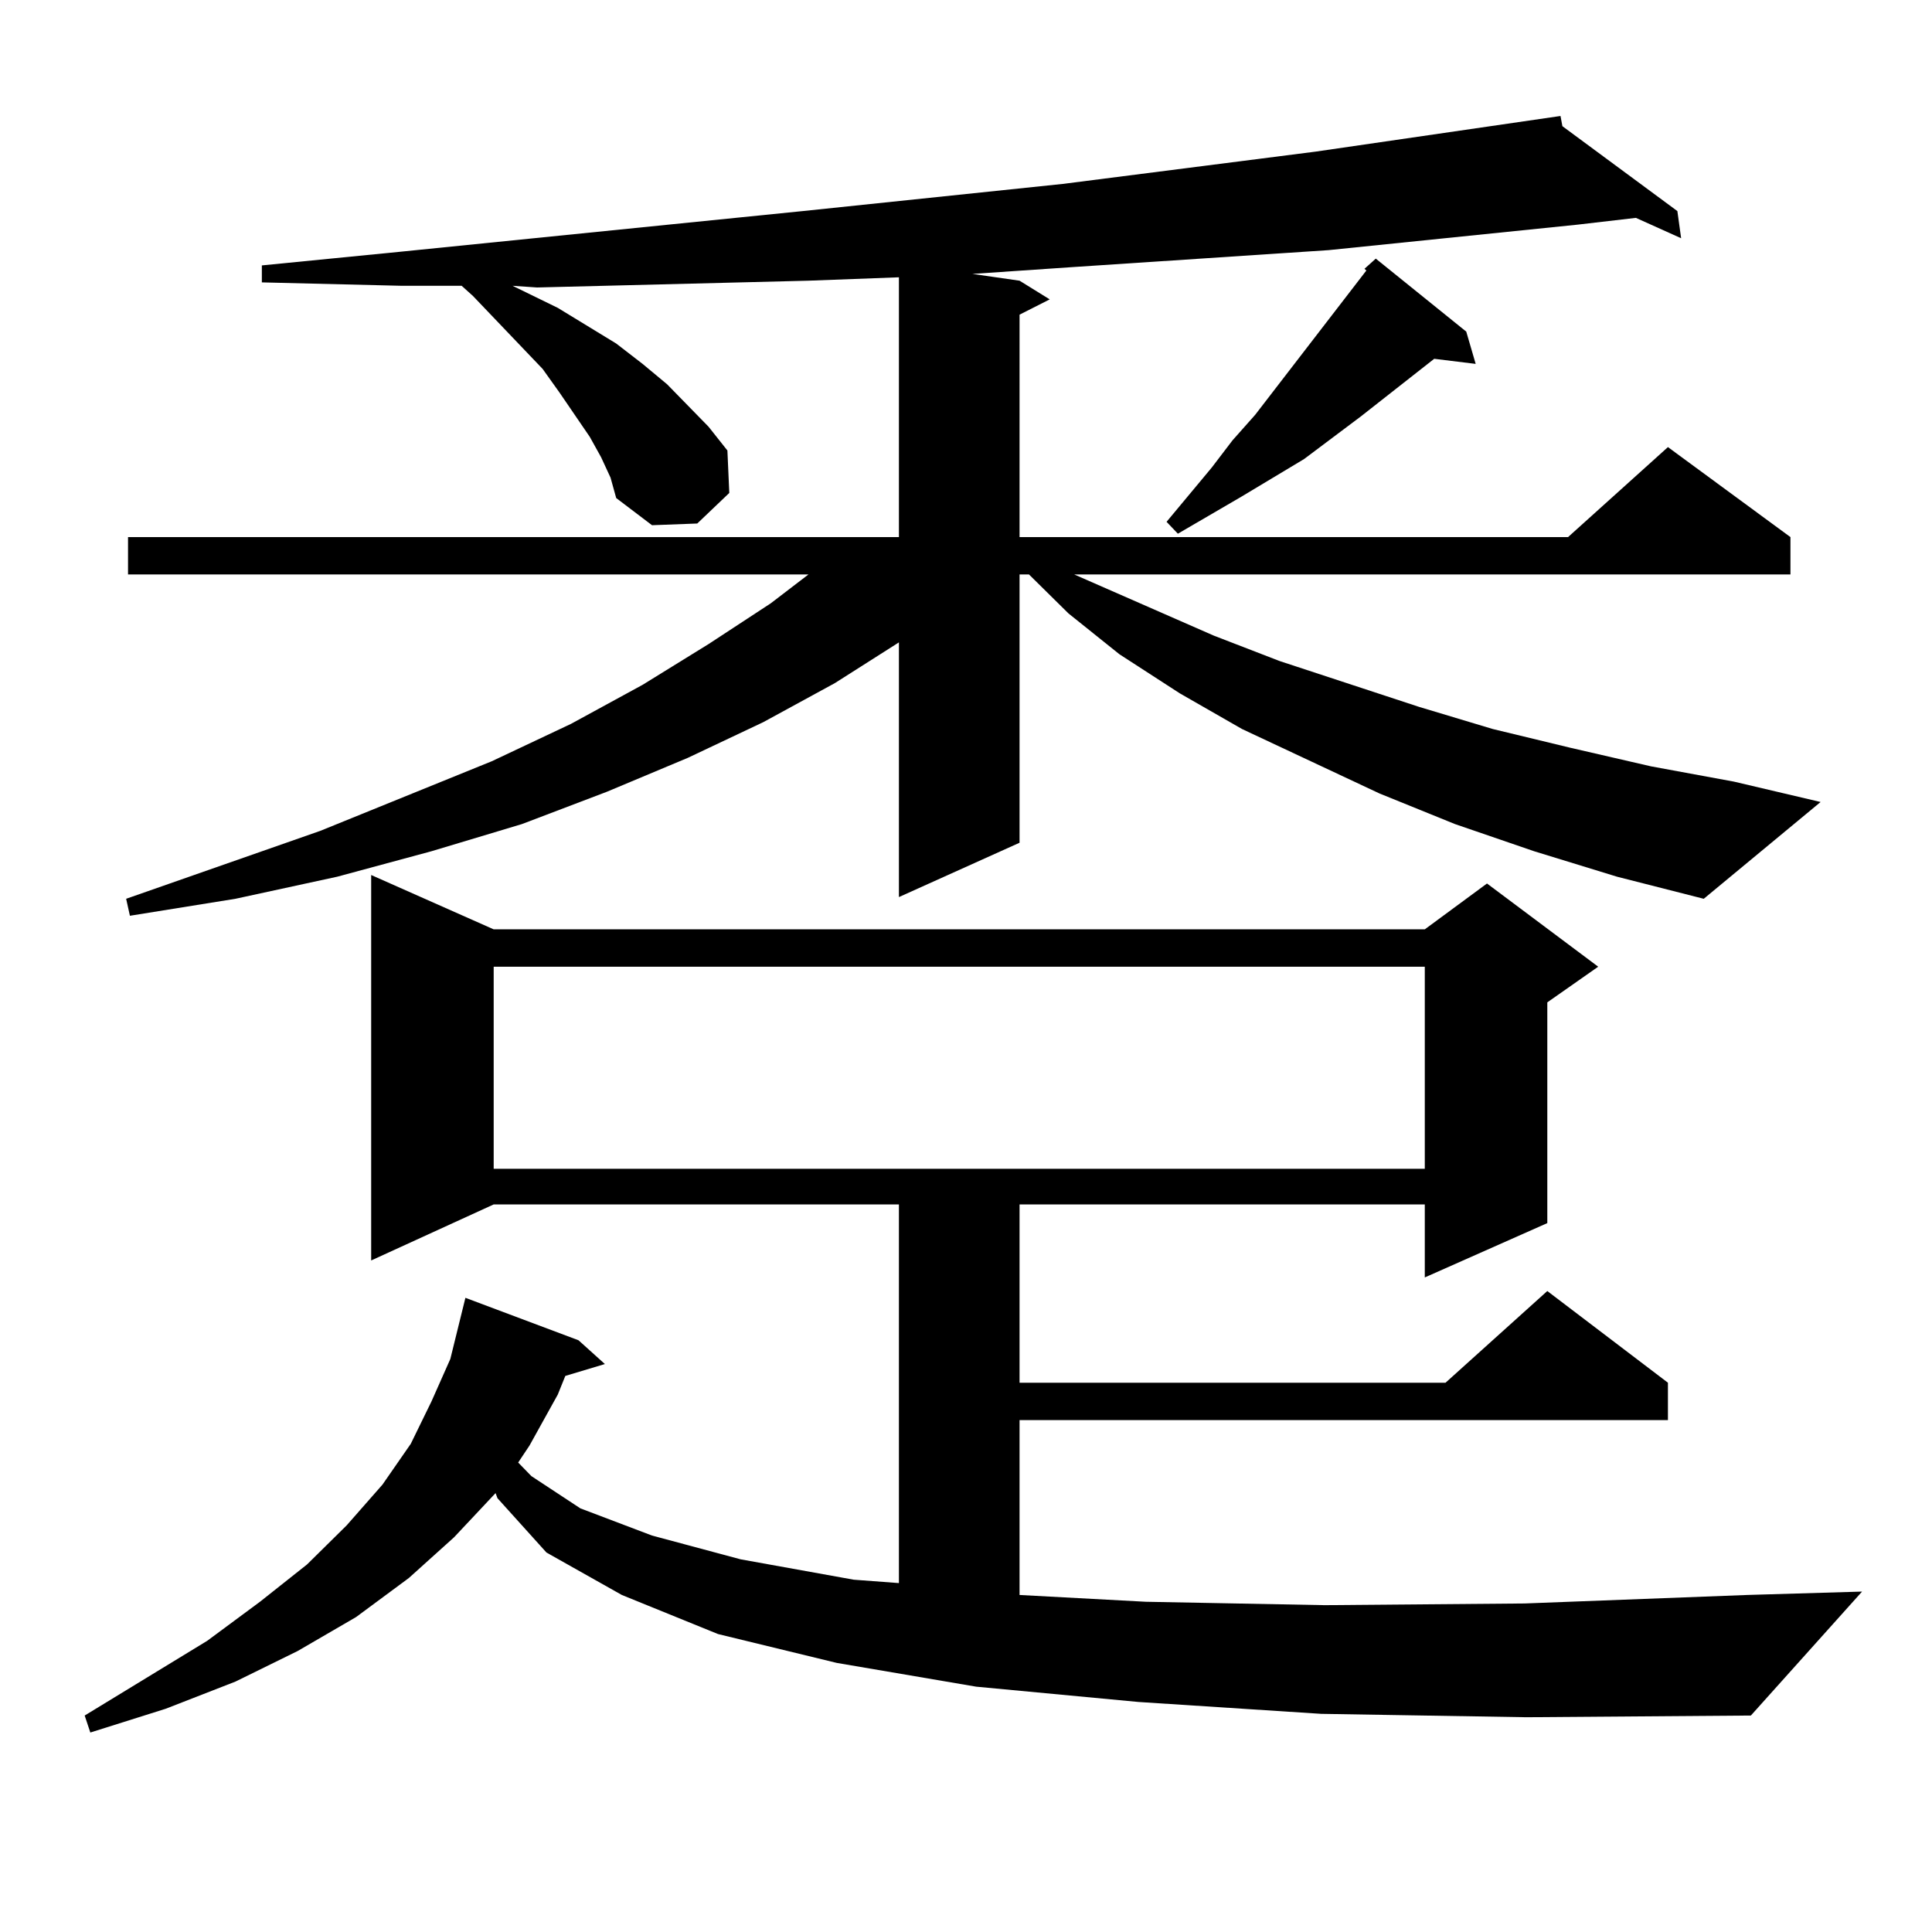
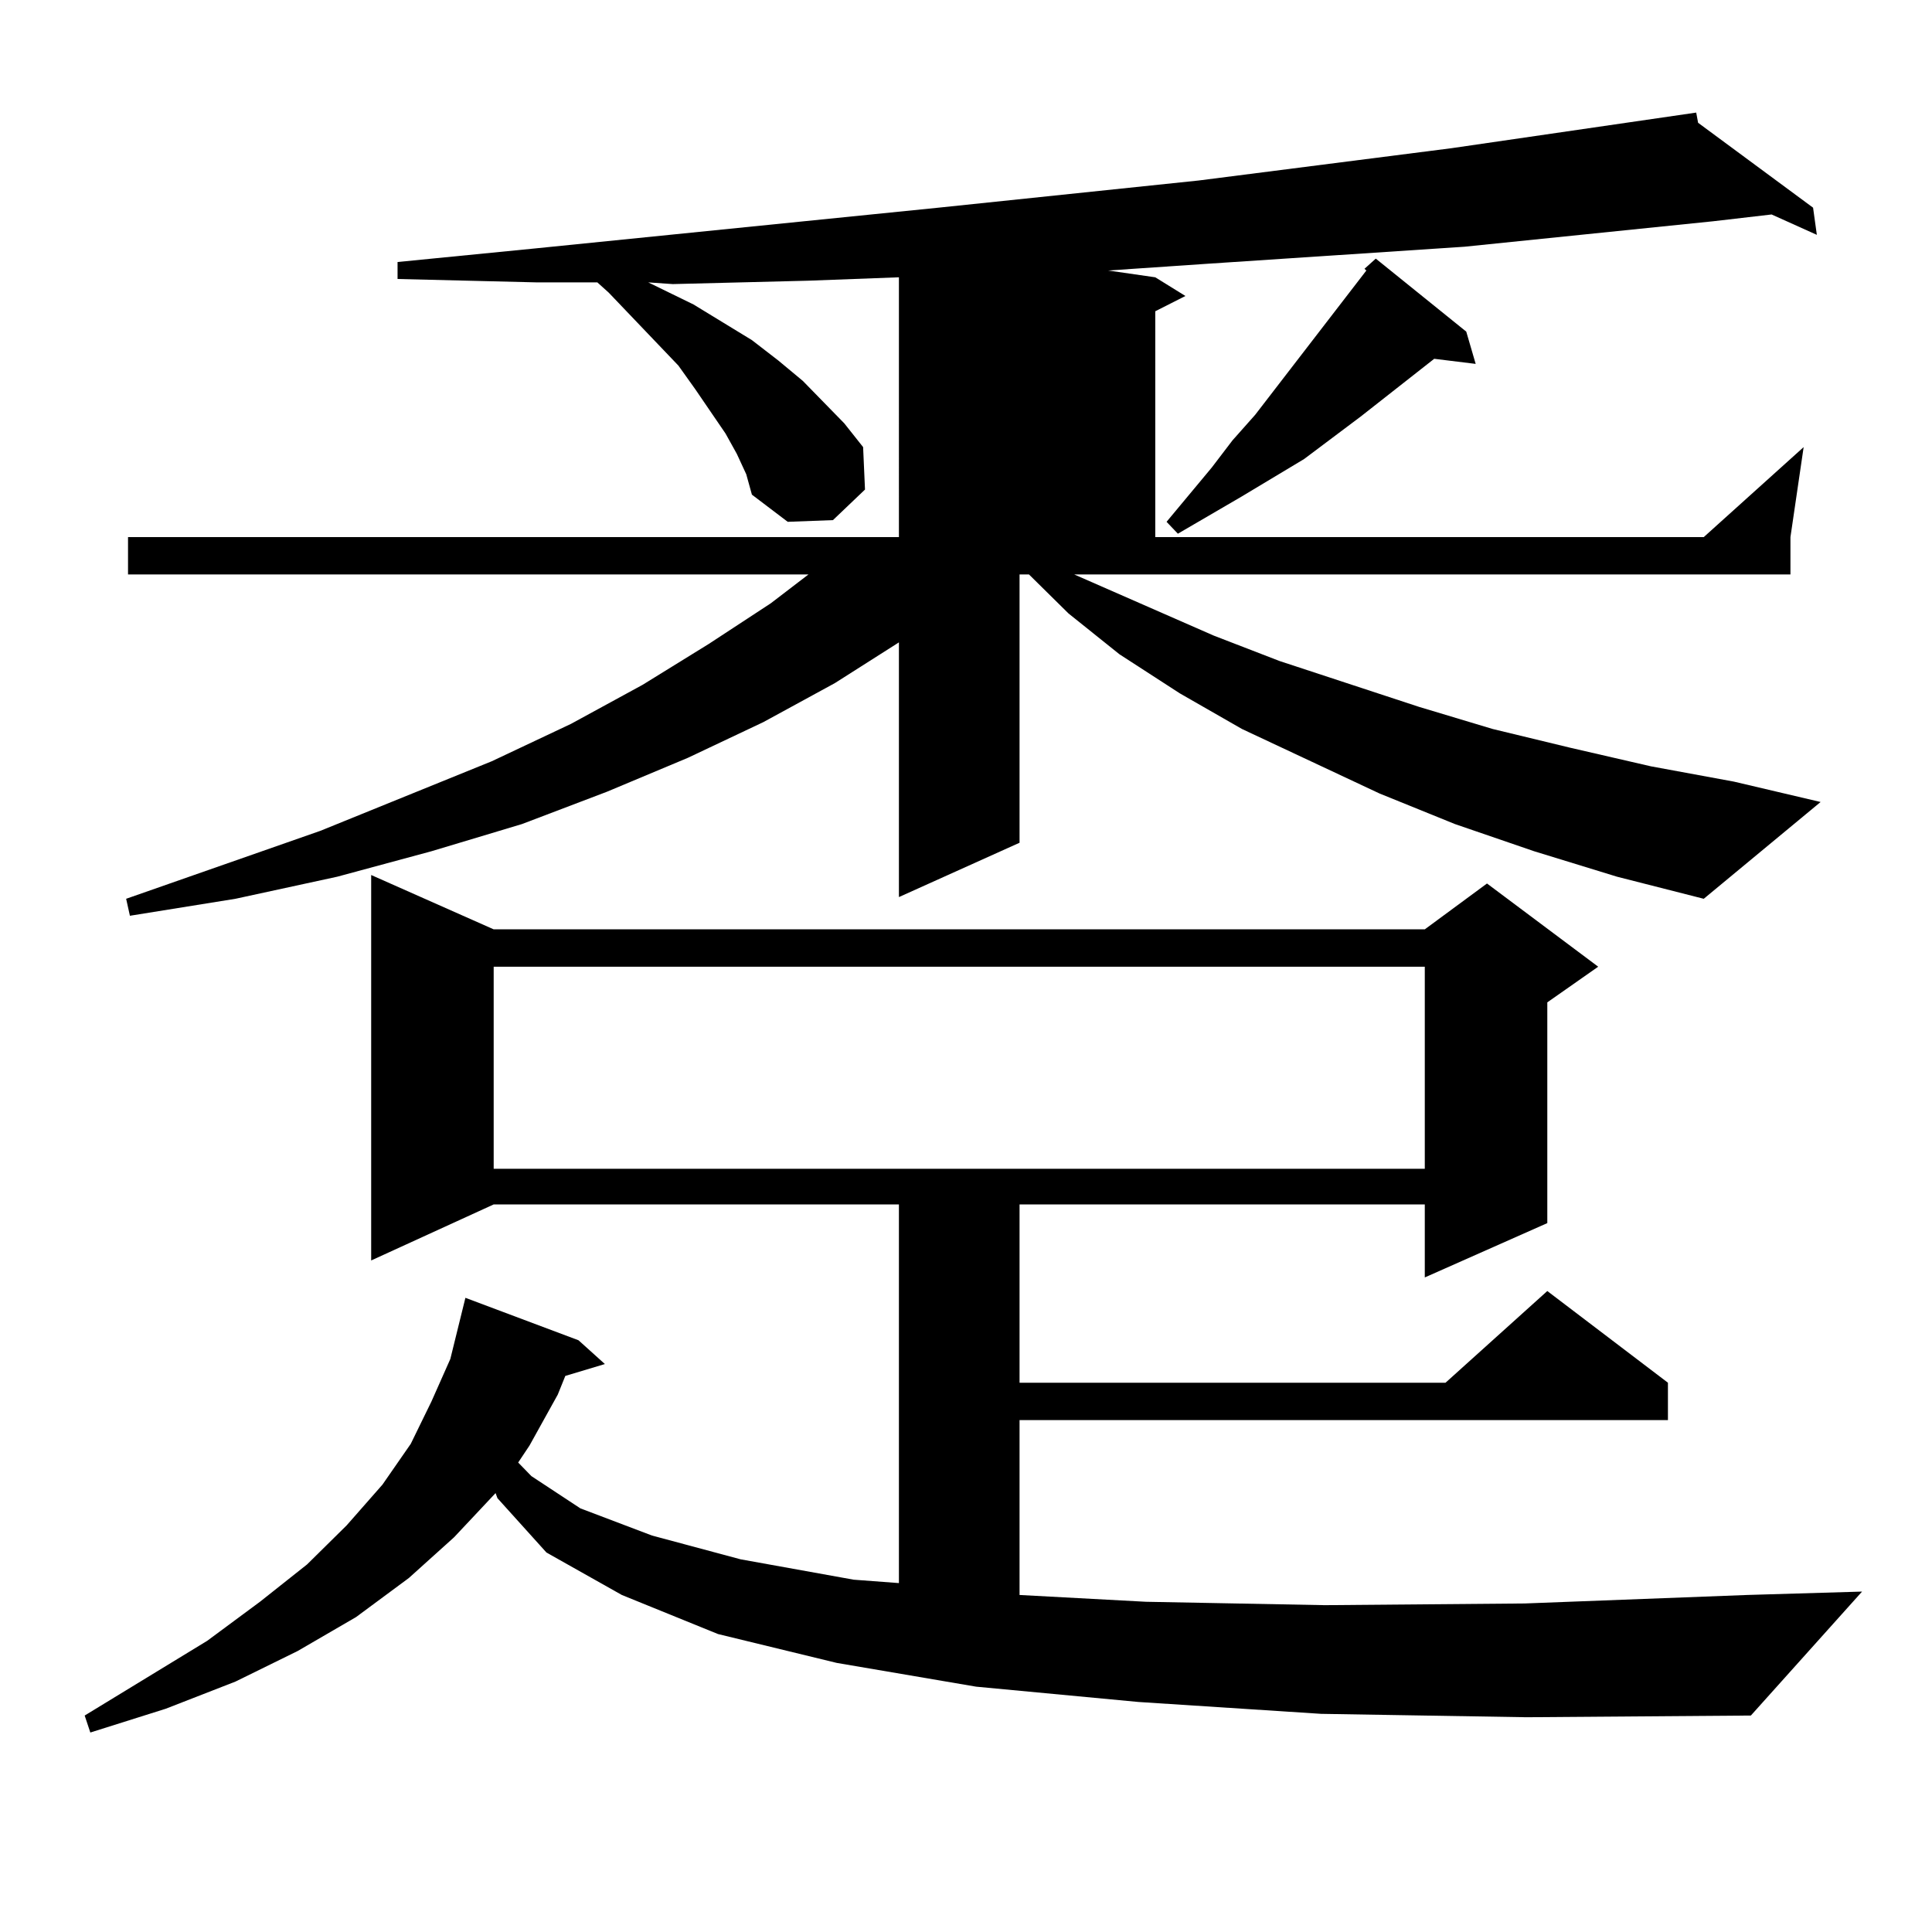
<svg xmlns="http://www.w3.org/2000/svg" version="1.1" id="图层_1" x="0px" y="0px" width="1000px" height="1000px" viewBox="0 0 1000 1000" enable-background="new 0 0 1000 1000" xml:space="preserve">
-   <path d="M683.813,887.082l-94.632-6.152l-83.9-7.91l-72.193-12.305l-61.462-14.941l-49.755-20.215l-39.023-21.973l-25.365-28.125  l-0.976-2.637l-21.463,22.852l-23.414,21.094l-27.316,20.215l-30.243,17.578l-32.194,15.82l-36.097,14.063L46.755,896.75  l-2.927-8.789l63.413-38.672l27.316-20.215l24.39-19.336l20.487-20.215l18.536-21.094l14.634-21.094l10.731-21.973l9.756-21.973  l7.805-31.641l58.535,21.973l13.658,12.305l-20.487,6.152l-3.902,9.668l-14.634,26.367l-5.854,8.789l6.829,7.031l25.365,16.699  l37.072,14.063l45.853,12.305l58.535,10.547l23.414,1.758V623.41H255.53l-63.413,29.004V452.902l63.413,28.125H737.47l32.194-23.73  l57.56,43.066l-26.341,18.457v114.258l-63.413,28.125V623.41H527.719v92.285h220.482l52.682-47.461l62.438,47.461v19.336H527.719  v90.527l65.364,3.516l92.681,1.758l103.412-0.879l115.119-4.395l59.511-1.758l-57.56,64.16l-116.095,0.879L683.813,887.082z   M794.054,440.598l-40.975-14.063l-39.023-15.82l-71.218-33.398l-32.194-18.457l-31.219-20.215l-26.341-21.094l-20.487-20.215  h-4.878v138.867l-62.438,28.125V332.492l-33.17,21.094l-37.072,20.215l-39.023,18.457l-41.95,17.578l-43.901,16.699l-46.828,14.063  l-48.779,13.184l-52.682,11.426l-54.633,8.789l-1.951-8.789l100.485-35.156l88.778-36.035l40.975-19.336l37.072-20.215  l34.146-21.094l32.194-21.094l19.512-14.941H66.267V278h399.015V143.527l-46.828,1.758l-70.242,1.758l-70.242,1.758l-12.683-0.879  l23.414,11.426l30.243,18.457l13.658,10.547l12.683,10.547l21.463,21.973l9.756,12.305l0.976,21.973l-16.585,15.82l-23.414,0.879  l-18.536-14.063l-2.927-10.547l-4.878-10.547l-5.854-10.547l-15.609-22.852l-8.78-12.305l-36.097-37.793l-5.854-5.273h-31.219  l-72.193-1.758v-8.789l71.218-7.031l208.775-21.094l134.631-14.063l130.729-16.699l126.826-18.457l0.976,5.273l59.511,43.945  l1.951,14.063l-23.414-10.547l-30.243,3.516l-128.777,13.184l-66.34,4.395l-66.34,4.395l-51.706,3.516l24.39,3.516l15.609,9.668  l-15.609,7.91V278h283.896l51.706-46.582L926.733,278v19.336H556.011l72.193,31.641l34.146,13.184l72.193,23.73l38.048,11.426  l39.999,9.668l41.95,9.668l42.926,7.91l44.877,10.547l-60.486,50.098l-44.877-11.426L794.054,440.598z M255.53,500.363v104.59  H737.47v-104.59H255.53z M758.933,171.652l4.878,16.699l-21.463-2.637L704.3,215.598l-29.268,21.973l-32.194,19.336l-33.17,19.336  l-5.854-6.152l23.414-28.125l10.731-14.063l11.707-13.184l57.56-74.707l-0.976-0.879l5.854-5.273L758.933,171.652z" />
+   <path d="M683.813,887.082l-94.632-6.152l-83.9-7.91l-72.193-12.305l-61.462-14.941l-49.755-20.215l-39.023-21.973l-25.365-28.125  l-0.976-2.637l-21.463,22.852l-23.414,21.094l-27.316,20.215l-30.243,17.578l-32.194,15.82l-36.097,14.063L46.755,896.75  l-2.927-8.789l63.413-38.672l27.316-20.215l24.39-19.336l20.487-20.215l18.536-21.094l14.634-21.094l10.731-21.973l9.756-21.973  l7.805-31.641l58.535,21.973l13.658,12.305l-20.487,6.152l-3.902,9.668l-14.634,26.367l-5.854,8.789l6.829,7.031l25.365,16.699  l37.072,14.063l45.853,12.305l58.535,10.547l23.414,1.758V623.41H255.53l-63.413,29.004V452.902l63.413,28.125H737.47l32.194-23.73  l57.56,43.066l-26.341,18.457v114.258l-63.413,28.125V623.41H527.719v92.285h220.482l52.682-47.461l62.438,47.461v19.336H527.719  v90.527l65.364,3.516l92.681,1.758l103.412-0.879l115.119-4.395l59.511-1.758l-57.56,64.16l-116.095,0.879L683.813,887.082z   M794.054,440.598l-40.975-14.063l-39.023-15.82l-71.218-33.398l-32.194-18.457l-31.219-20.215l-26.341-21.094l-20.487-20.215  h-4.878v138.867l-62.438,28.125V332.492l-33.17,21.094l-37.072,20.215l-39.023,18.457l-41.95,17.578l-43.901,16.699l-46.828,14.063  l-48.779,13.184l-52.682,11.426l-54.633,8.789l-1.951-8.789l100.485-35.156l88.778-36.035l40.975-19.336l37.072-20.215  l34.146-21.094l32.194-21.094l19.512-14.941H66.267V278h399.015V143.527l-46.828,1.758l-70.242,1.758l-12.683-0.879  l23.414,11.426l30.243,18.457l13.658,10.547l12.683,10.547l21.463,21.973l9.756,12.305l0.976,21.973l-16.585,15.82l-23.414,0.879  l-18.536-14.063l-2.927-10.547l-4.878-10.547l-5.854-10.547l-15.609-22.852l-8.78-12.305l-36.097-37.793l-5.854-5.273h-31.219  l-72.193-1.758v-8.789l71.218-7.031l208.775-21.094l134.631-14.063l130.729-16.699l126.826-18.457l0.976,5.273l59.511,43.945  l1.951,14.063l-23.414-10.547l-30.243,3.516l-128.777,13.184l-66.34,4.395l-66.34,4.395l-51.706,3.516l24.39,3.516l15.609,9.668  l-15.609,7.91V278h283.896l51.706-46.582L926.733,278v19.336H556.011l72.193,31.641l34.146,13.184l72.193,23.73l38.048,11.426  l39.999,9.668l41.95,9.668l42.926,7.91l44.877,10.547l-60.486,50.098l-44.877-11.426L794.054,440.598z M255.53,500.363v104.59  H737.47v-104.59H255.53z M758.933,171.652l4.878,16.699l-21.463-2.637L704.3,215.598l-29.268,21.973l-32.194,19.336l-33.17,19.336  l-5.854-6.152l23.414-28.125l10.731-14.063l11.707-13.184l57.56-74.707l-0.976-0.879l5.854-5.273L758.933,171.652z" />
</svg>